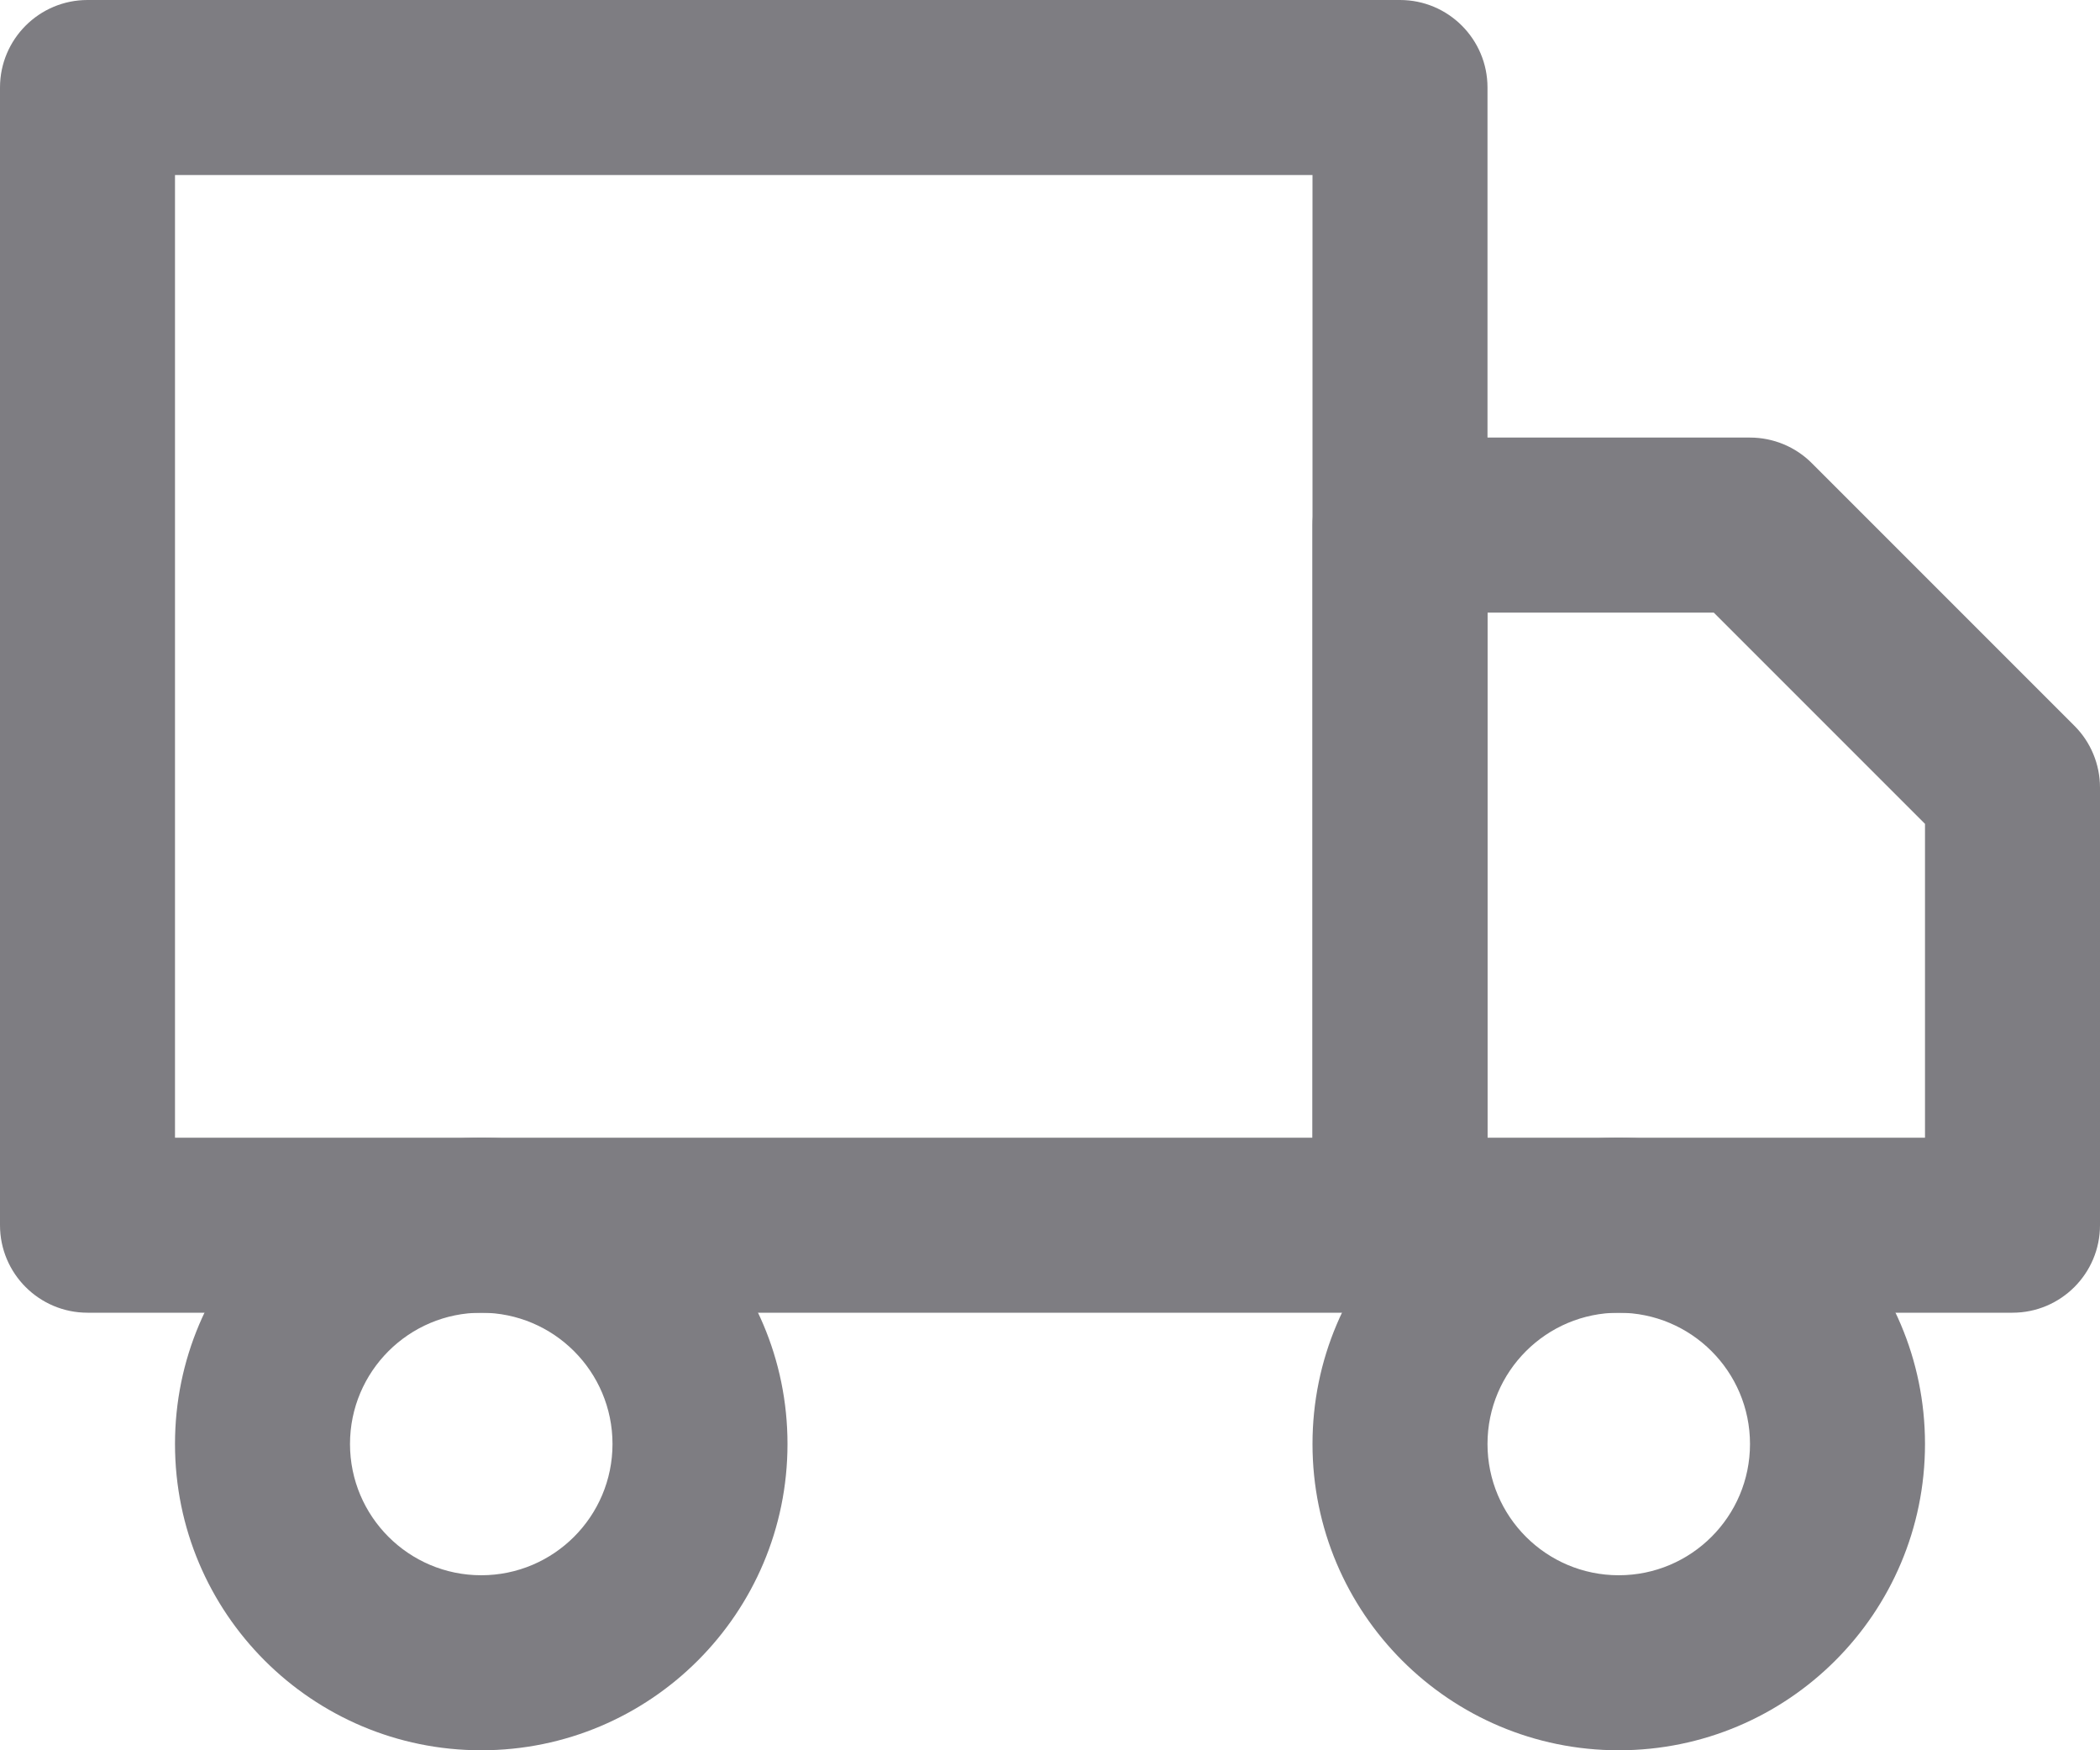
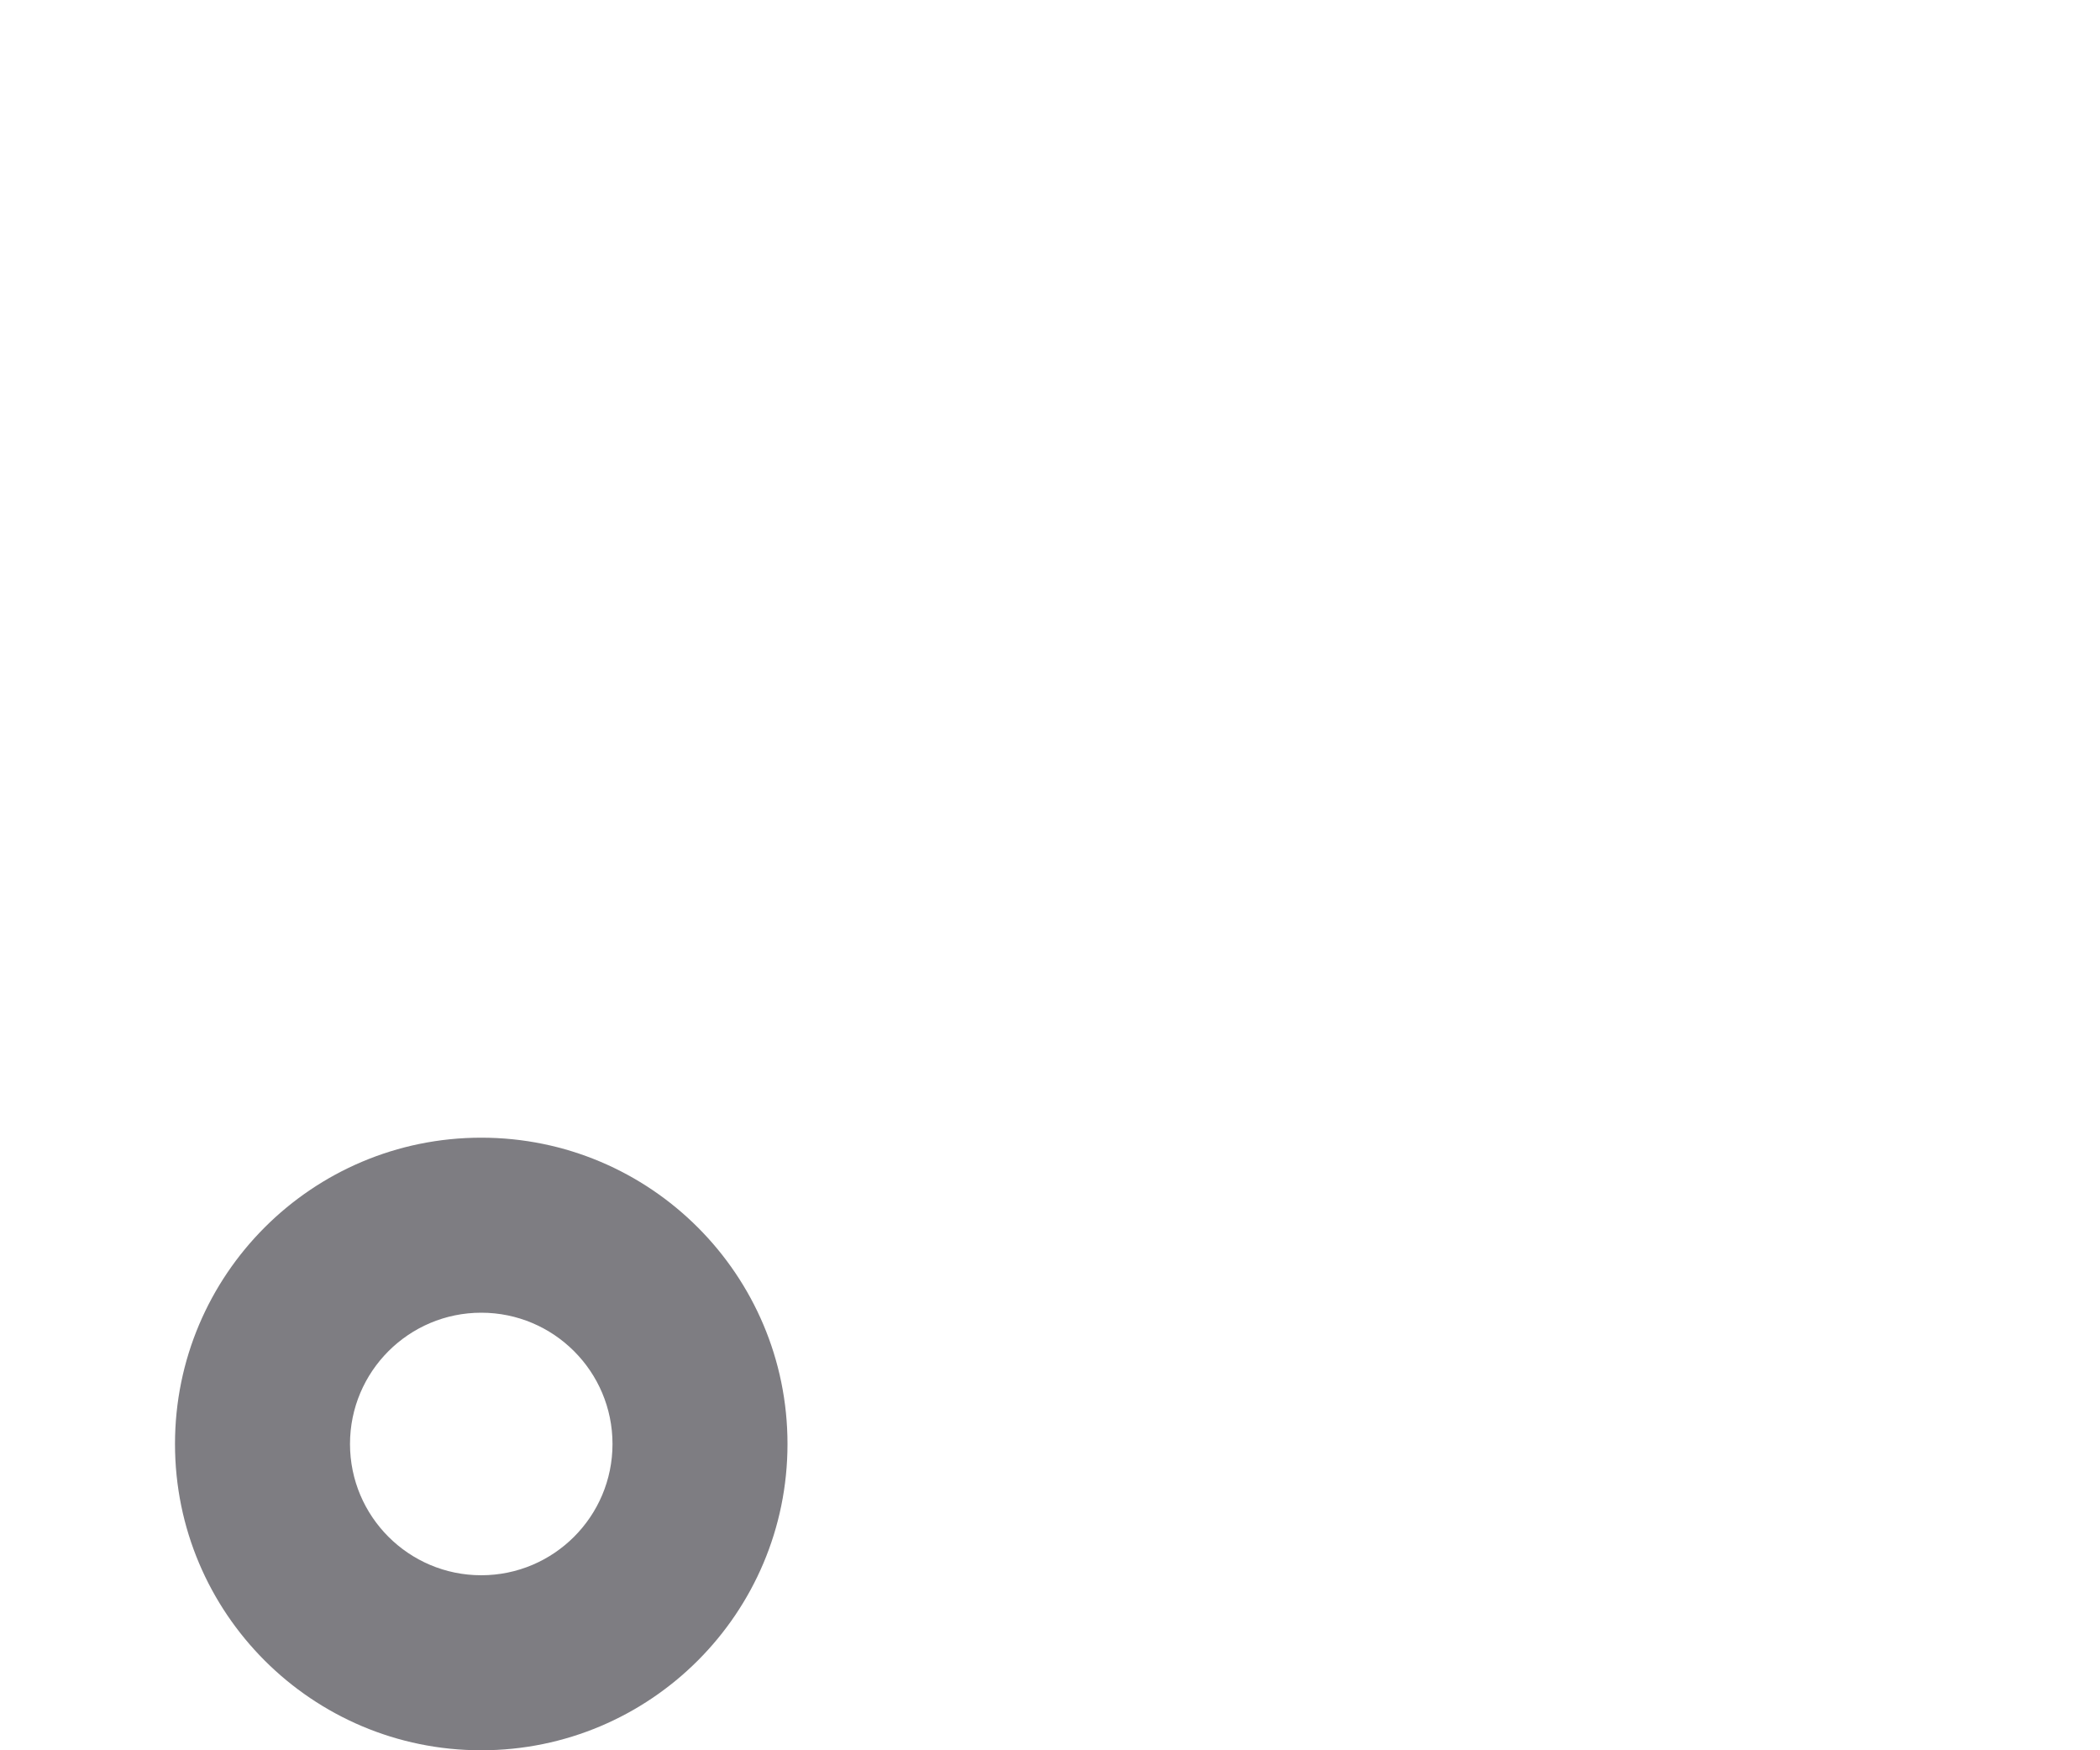
<svg xmlns="http://www.w3.org/2000/svg" width="24" height="20" viewBox="0 0 24 20" fill="none">
-   <path fill-rule="evenodd" clip-rule="evenodd" d="M0 1C0 0.448 0.448 0 1 0H16C16.552 0 17 0.448 17 1V14C17 14.552 16.552 15 16 15H1C0.448 15 0 14.552 0 14V1ZM2 2V13H15V2H2Z" fill="#7E7D82" />
-   <path fill-rule="evenodd" clip-rule="evenodd" d="M15 6C15 5.448 15.448 5 16 5H20C20.265 5 20.52 5.105 20.707 5.293L23.707 8.293C23.895 8.48 24 8.735 24 9V14C24 14.552 23.552 15 23 15H16C15.448 15 15 14.552 15 14V6ZM17 7V13H22V9.414L19.586 7H17Z" fill="#7E7D82" />
-   <path fill-rule="evenodd" clip-rule="evenodd" d="M5.5 15C4.672 15 4 15.672 4 16.5C4 17.328 4.672 18 5.5 18C6.328 18 7 17.328 7 16.5C7 15.672 6.328 15 5.5 15ZM2 16.5C2 14.567 3.567 13 5.5 13C7.433 13 9 14.567 9 16.5C9 18.433 7.433 20 5.5 20C3.567 20 2 18.433 2 16.5Z" fill="#7E7D82" />
-   <path fill-rule="evenodd" clip-rule="evenodd" d="M18.5 15C17.672 15 17 15.672 17 16.5C17 17.328 17.672 18 18.5 18C19.328 18 20 17.328 20 16.5C20 15.672 19.328 15 18.5 15ZM15 16.5C15 14.567 16.567 13 18.5 13C20.433 13 22 14.567 22 16.5C22 18.433 20.433 20 18.5 20C16.567 20 15 18.433 15 16.5Z" fill="#7E7D82" />
+   <path fill-rule="evenodd" clip-rule="evenodd" d="M5.5 15C4.672 15 4 15.672 4 16.5C4 17.328 4.672 18 5.5 18C6.328 18 7 17.328 7 16.5C7 15.672 6.328 15 5.5 15ZM2 16.5C2 14.567 3.567 13 5.5 13C7.433 13 9 14.567 9 16.5C9 18.433 7.433 20 5.5 20C3.567 20 2 18.433 2 16.5" fill="#7E7D82" />
</svg>